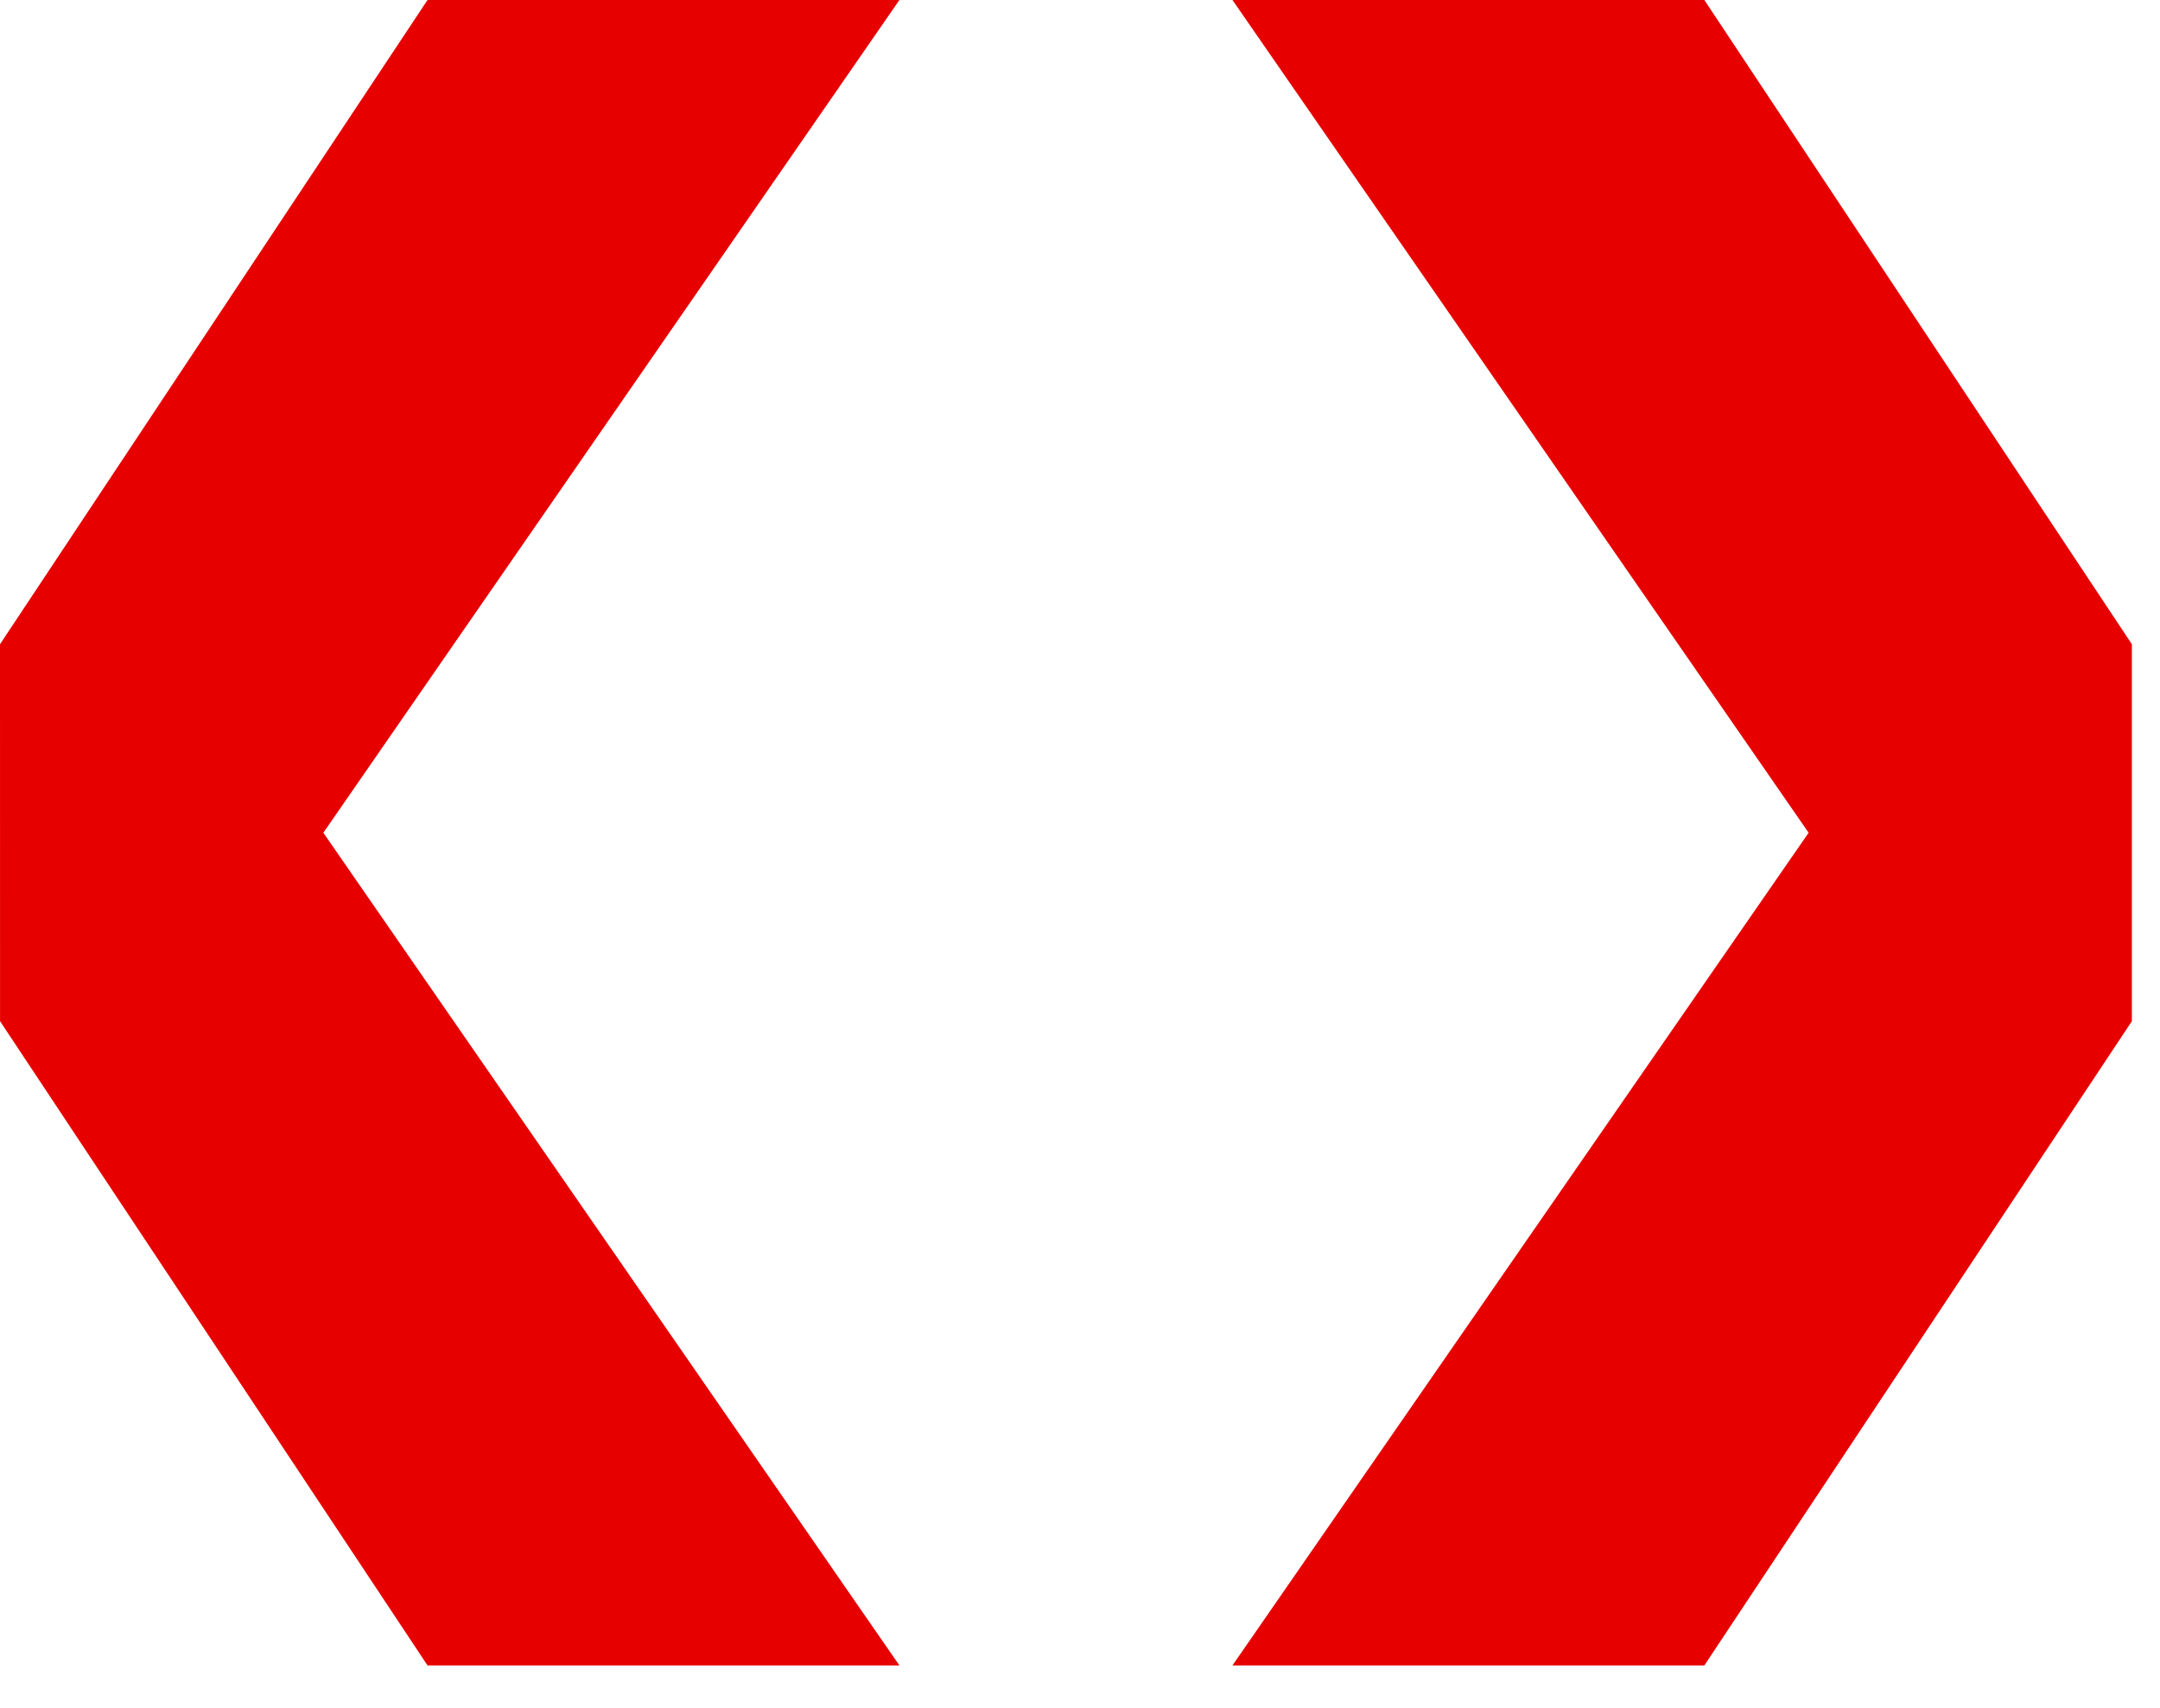
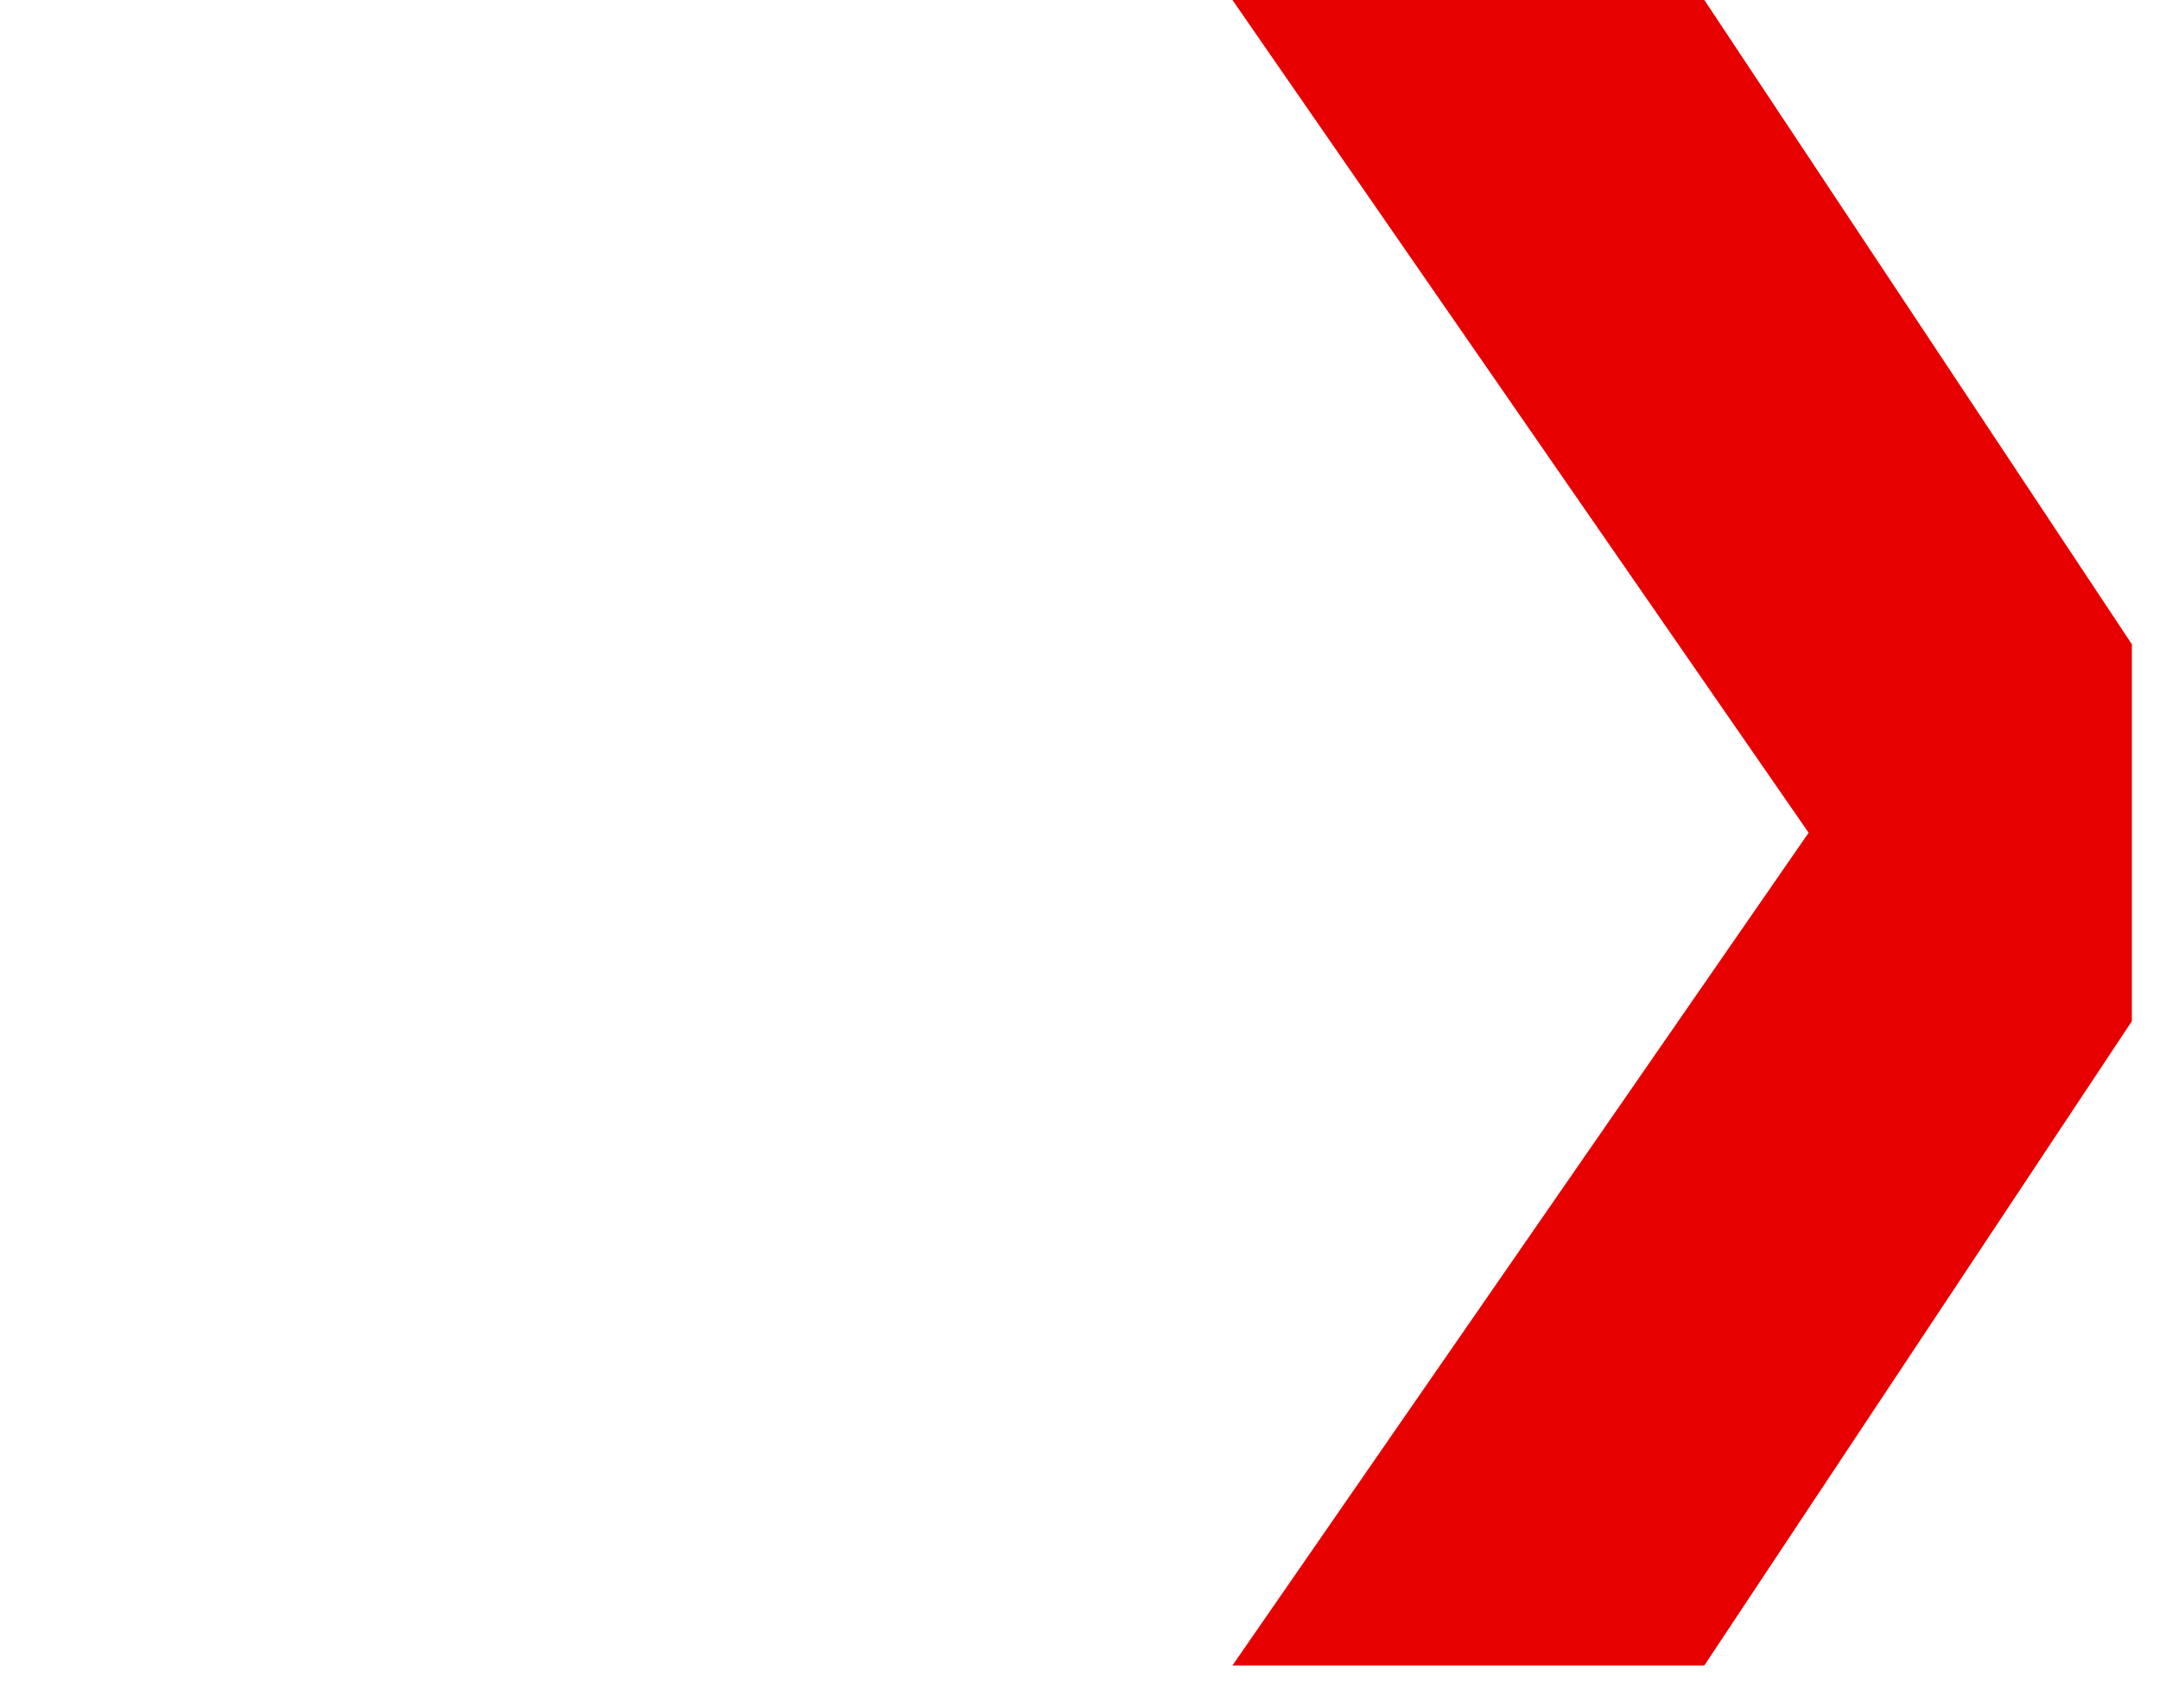
<svg xmlns="http://www.w3.org/2000/svg" width="43" height="34" viewBox="0 0 43 34" fill="none">
  <g id="Group 1">
    <g id="g32">
-       <path id="path34" d="M8.511 -0L0 12.826L0.001 20.331L8.511 33.157H17.905L6.437 16.579L17.905 -0H8.511Z" fill="#E70000" />
-     </g>
+       </g>
    <g id="g36">
      <path id="path38" d="M24.535 -0L36.005 16.579L24.535 33.157H33.929L42.44 20.331V16.579V12.826L33.929 -0H24.535Z" fill="#E70000" />
    </g>
  </g>
</svg>